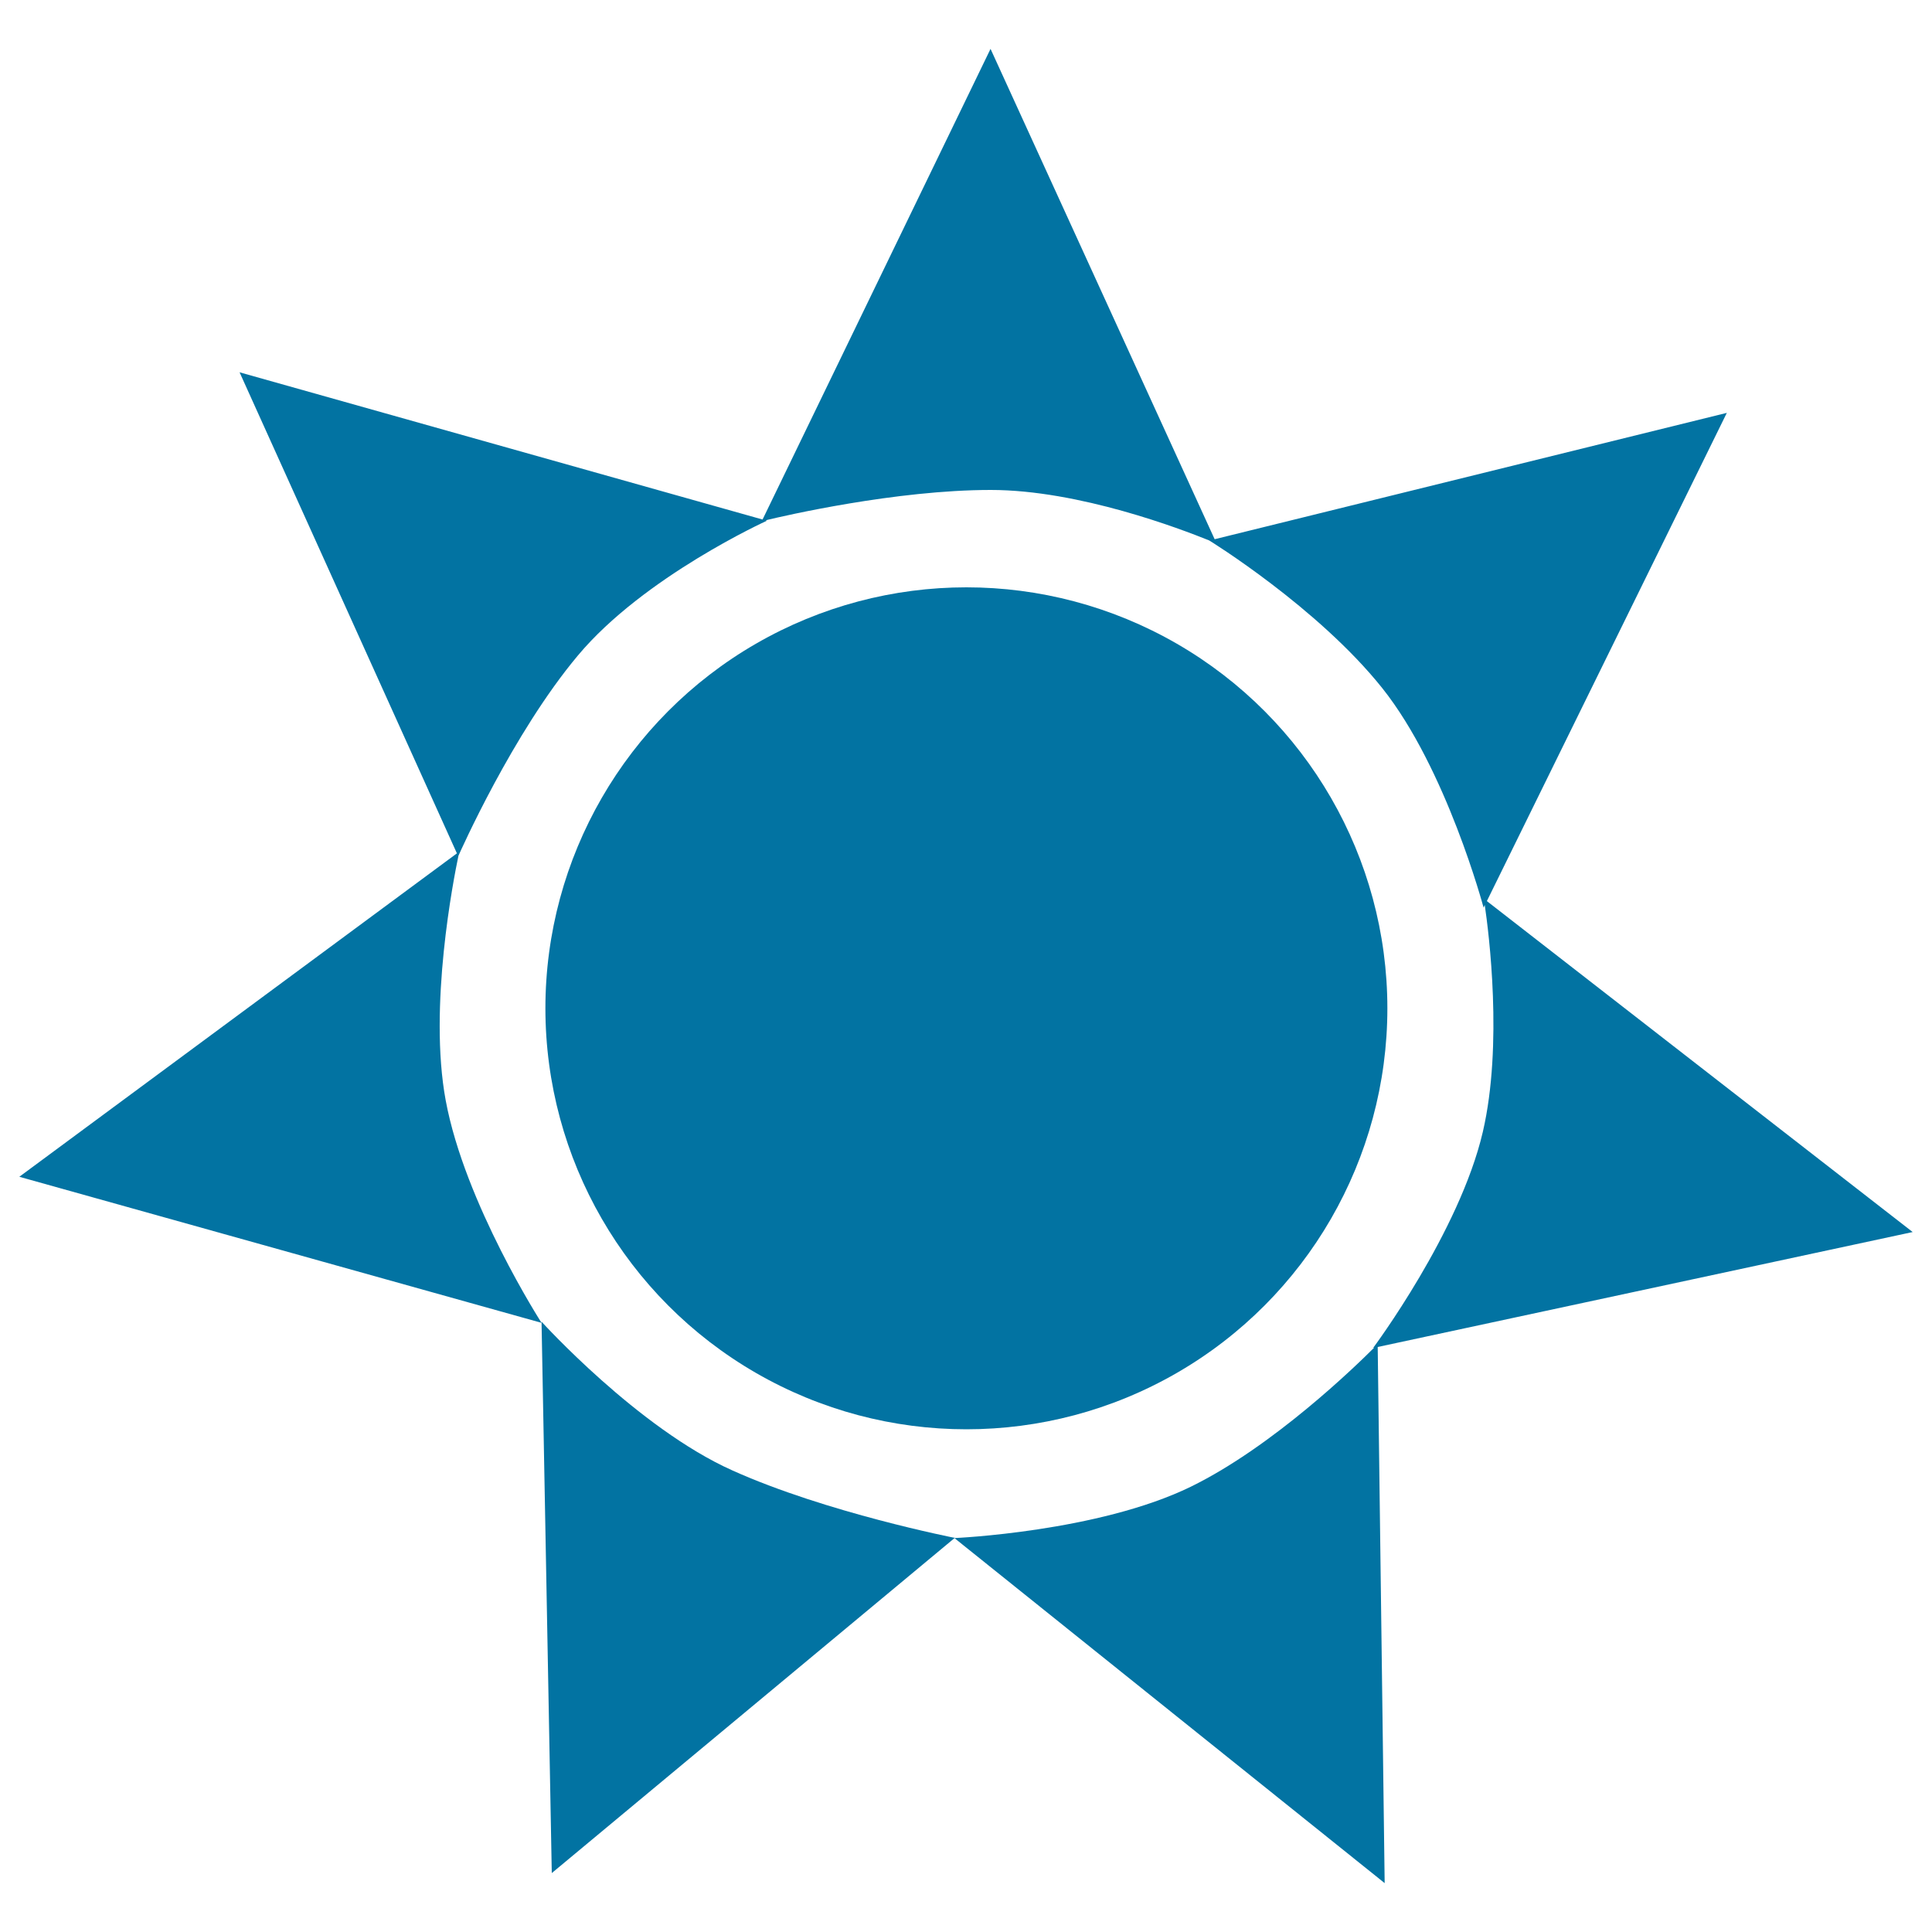
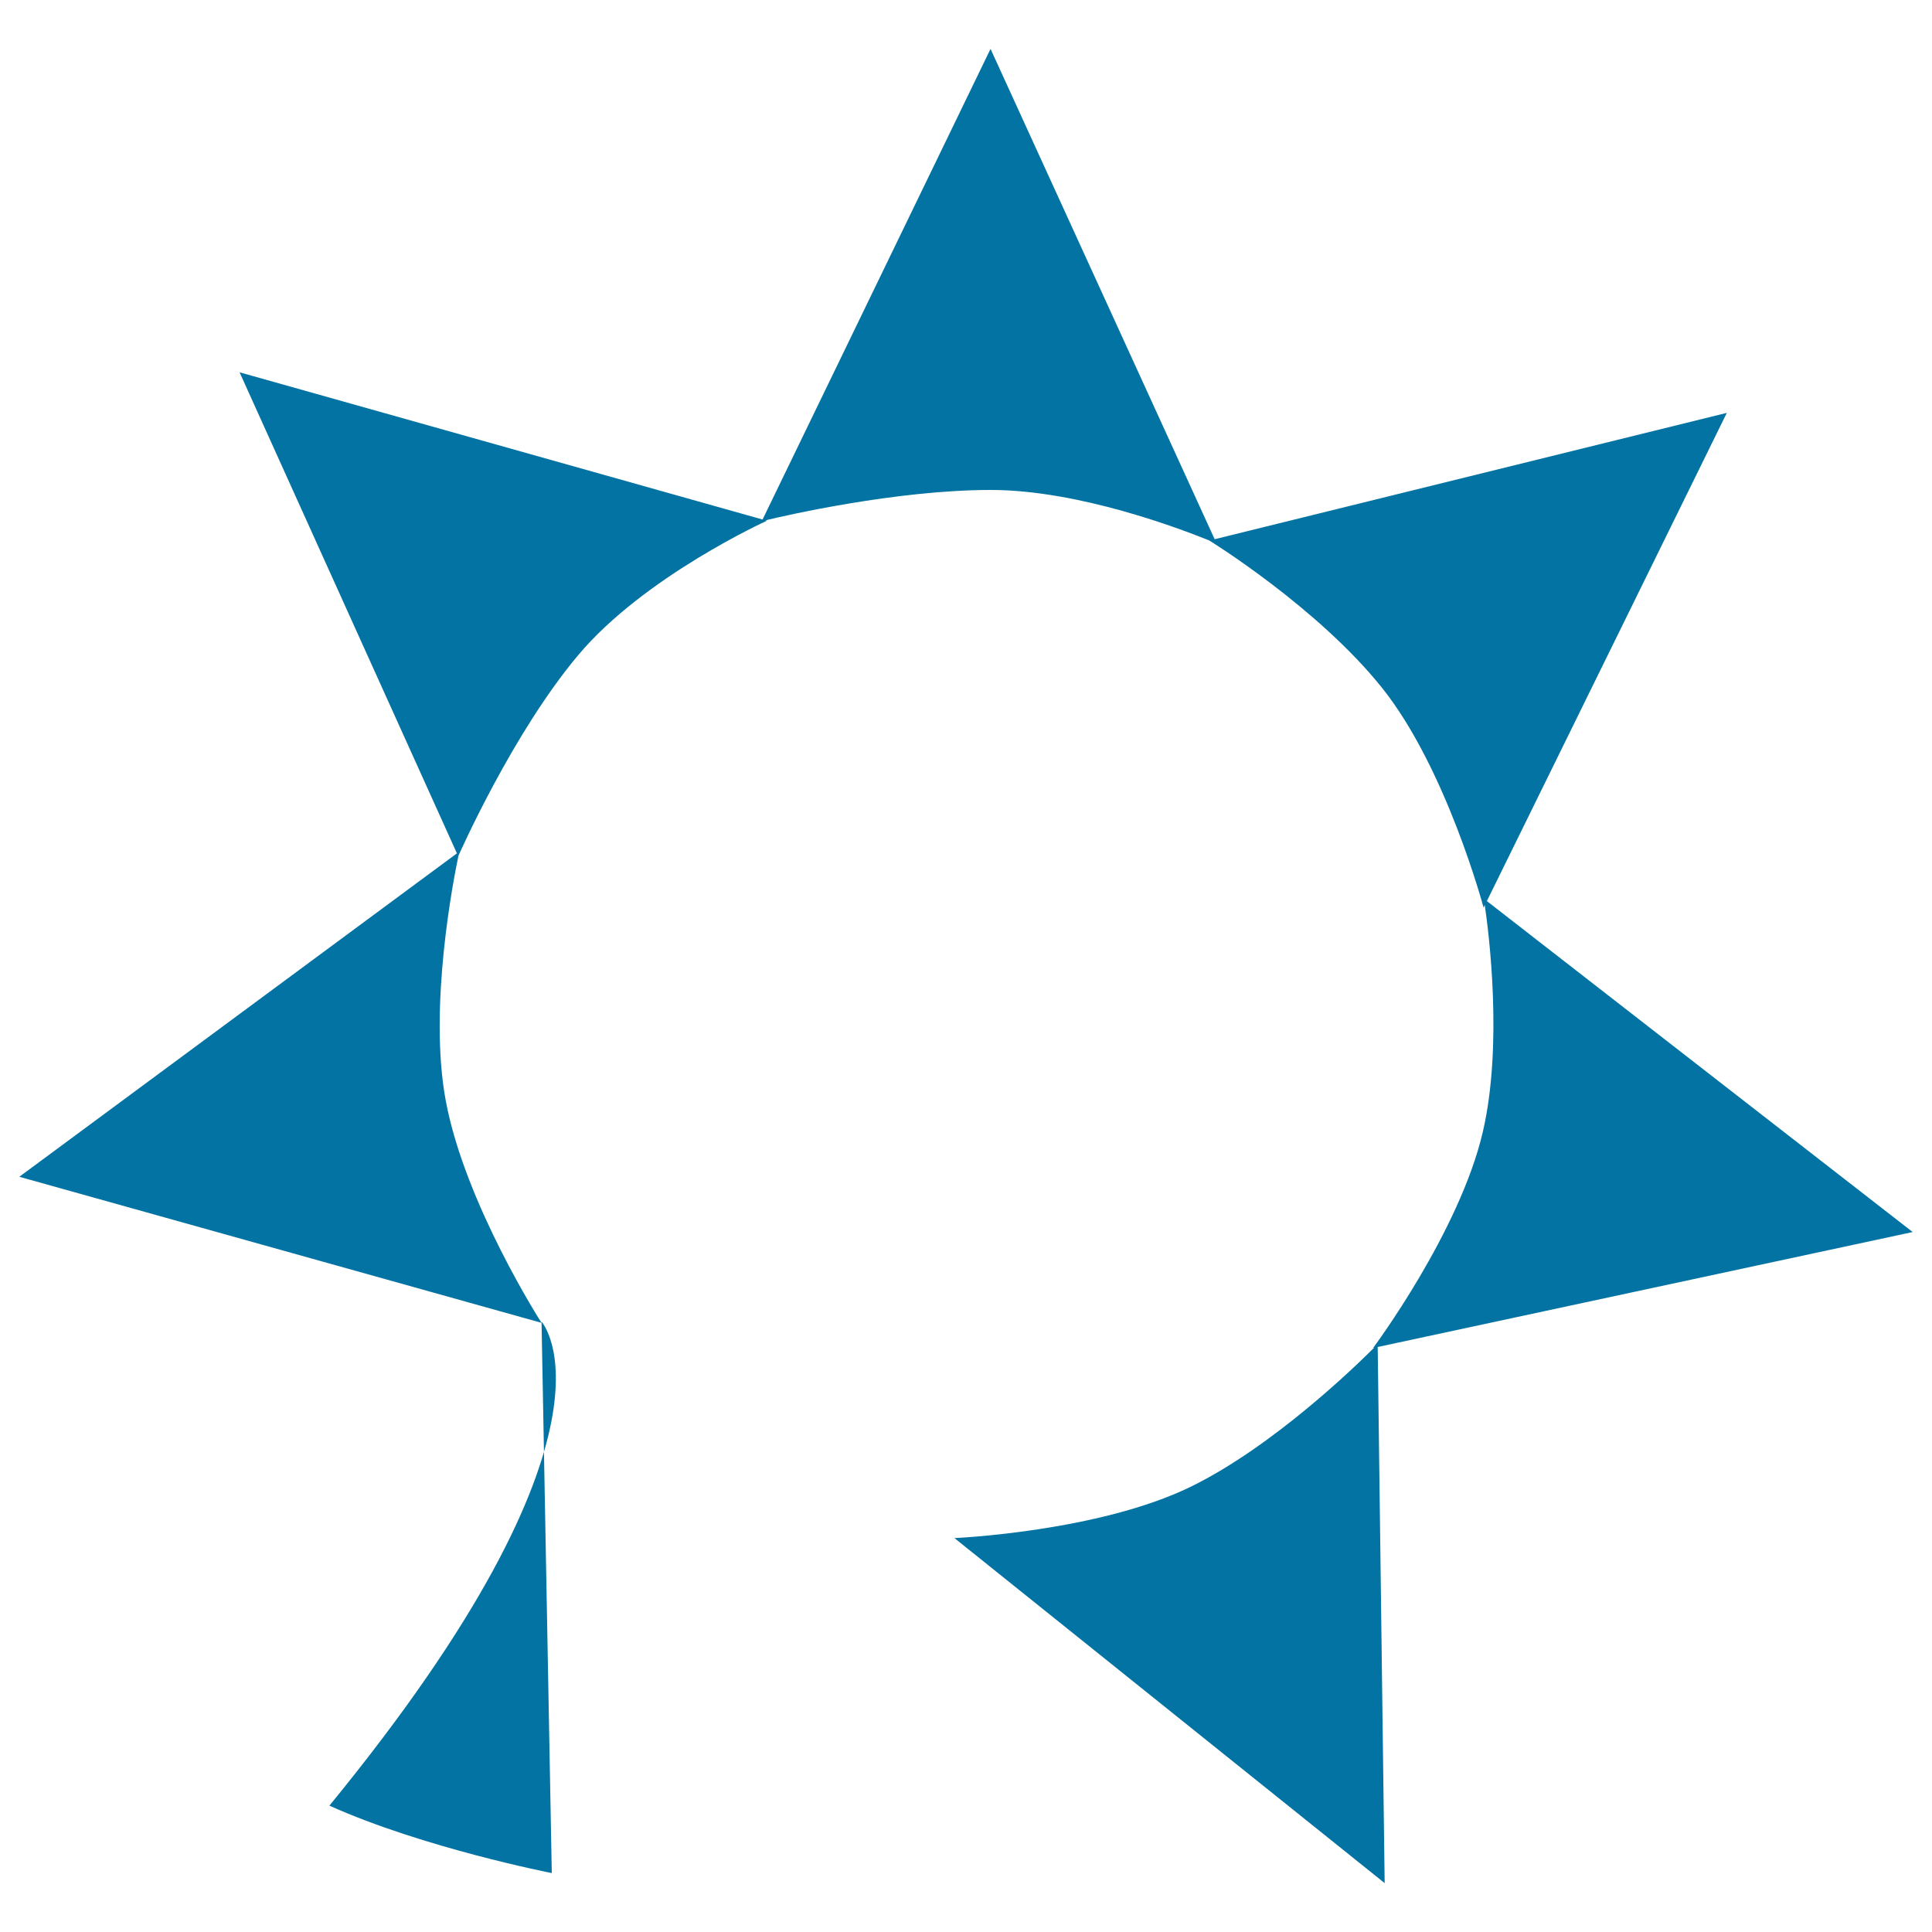
<svg xmlns="http://www.w3.org/2000/svg" viewBox="0 0 1000 1000" style="fill:#0273a2">
  <title>Sun Black Shape Of A Circle With Triangles SVG icon</title>
  <g>
    <g>
-       <circle cx="500.2" cy="521.9" r="217.9" />
      <path d="M990,637.7L769.6,466.4l124.2-252.7l-265.1,65.4L512.7,25.3l-118,243.6L124,192.7l112.5,249L10,609.1l270.3,75.6c0,0-39.7-61.7-49.6-115.1c-9-48.5,4.1-114.8,6.6-126.7c0.8-1.7,28-63.3,61.8-103.6c34.2-40.9,97.9-69.8,97.9-69.8l-0.7-0.2c9.4-2.3,67.4-15.7,116.5-15.7c45.8,0,98.6,20.3,113,26.1c0.1,0,56.3,34.7,89.6,76.4c33.3,41.7,52.5,113.7,52.5,113.7l0.6-1.4c2.1,14.3,9.5,72.3-1,117.5c-12.1,51.9-56.7,111.7-56.7,111.7l0.4,0c-9.1,9.1-52.1,51-94.8,71.9c-47.9,23.4-122.4,26.6-122.4,26.6l222.7,178.6l-3.6-277.5L990,637.7z" />
-       <path d="M280.3,684.1l5.3,285.4l208.6-173.5c0,0-66.4-13-115.1-34.9C330.3,739.3,280.3,684.1,280.3,684.1z" />
+       <path d="M280.3,684.1l5.3,285.4c0,0-66.4-13-115.1-34.9C330.3,739.3,280.3,684.1,280.3,684.1z" />
    </g>
  </g>
</svg>